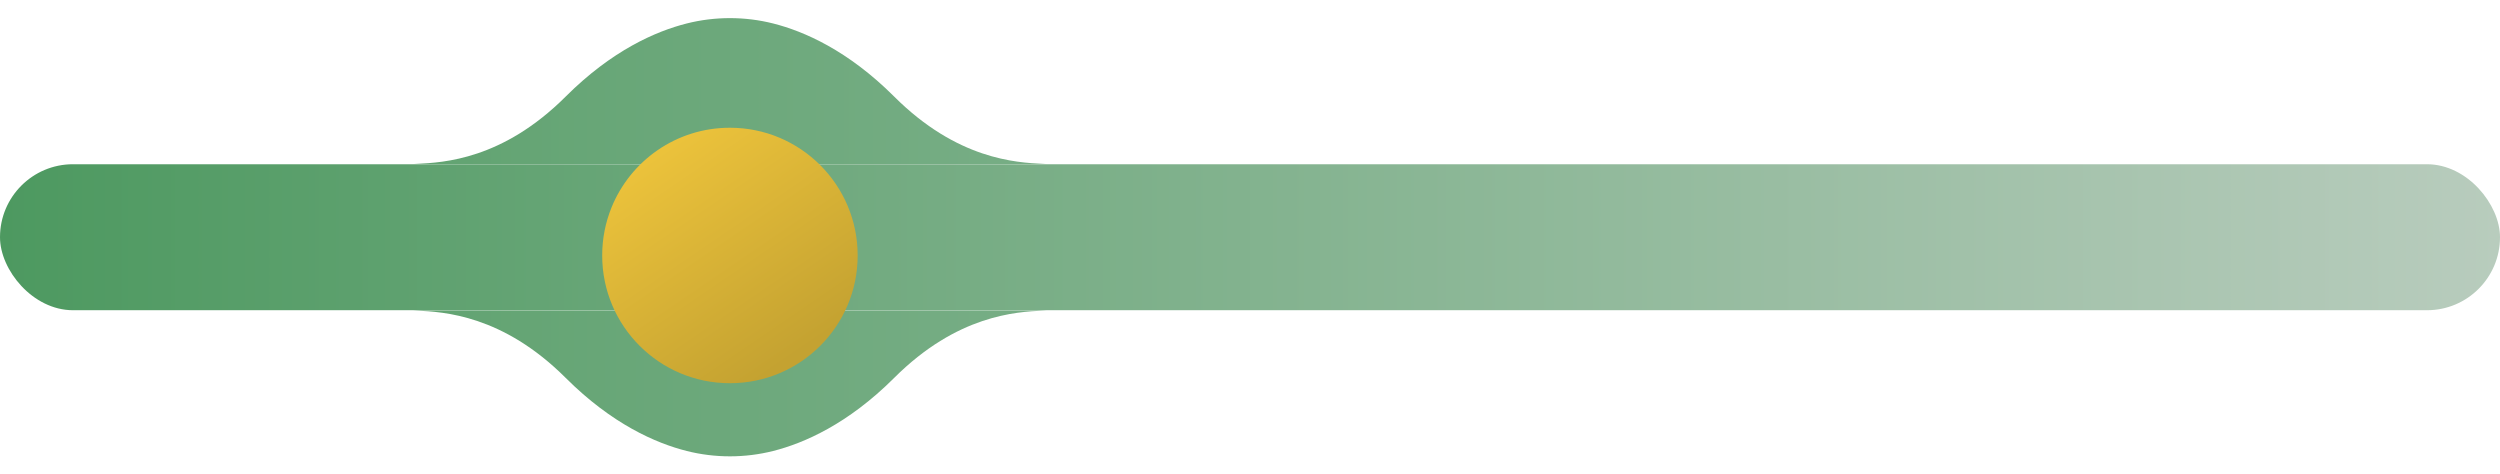
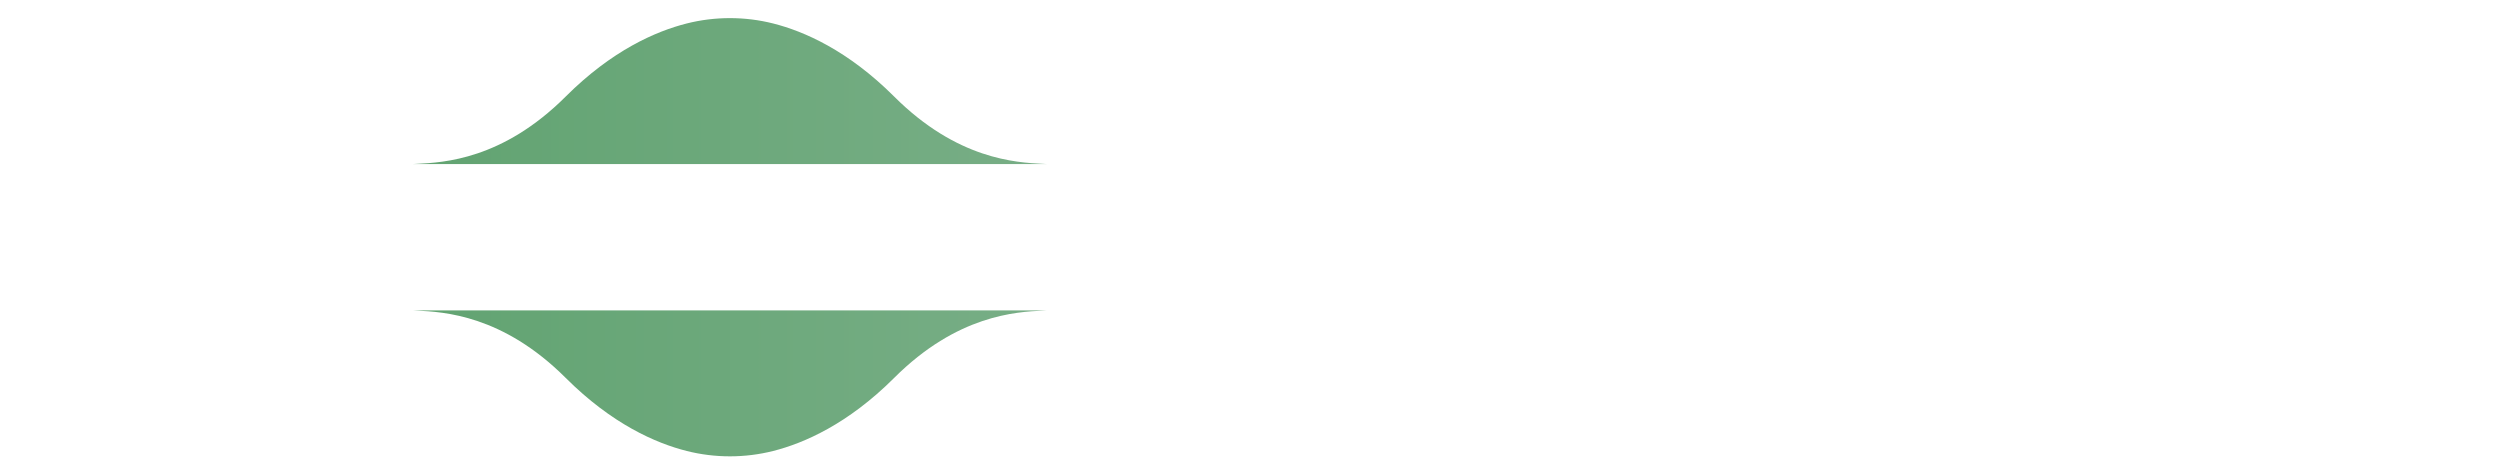
<svg xmlns="http://www.w3.org/2000/svg" width="137" height="26" viewBox="0 0 137 26" fill="none">
  <g clip-path="url(#clip0_1712_4448)">
-     <rect y="9" width="137" height="8" rx="4" fill="url(#paint0_linear_1712_4448)" />
    <path d="M57.363 17.01C57.403 17.01 57.403 17.008 57.363 17.01C57.3 17.014 57.232 17.017 57.161 17.021C55.687 17.094 52.459 17.255 49 20.709C46.467 23.239 44.058 24.286 42.371 24.713C40.825 25.105 39.175 25.105 37.629 24.713C35.942 24.286 33.533 23.239 31 20.709C27.541 17.255 24.313 17.094 22.839 17.021C22.768 17.017 22.7 17.014 22.637 17.01C22.597 17.008 22.597 17.01 22.637 17.01C34.968 17.01 44.897 17.01 57.363 17.01Z" fill="url(#paint1_linear_1712_4448)" />
    <path d="M57.363 8.99C57.3 8.986 57.232 8.983 57.161 8.979C55.687 8.906 52.459 8.745 49 5.291C46.467 2.761 44.058 1.714 42.371 1.287C40.825 0.895 39.175 0.895 37.629 1.287C35.942 1.714 33.533 2.761 31 5.291C27.541 8.745 24.313 8.906 22.839 8.979C22.768 8.983 22.7 8.986 22.637 8.99C34.892 8.99 45.281 8.99 57.363 8.99Z" fill="url(#paint2_linear_1712_4448)" />
    <path d="M22.637 8.99C22.597 8.992 22.597 8.99 22.637 8.99V8.99Z" fill="url(#paint3_linear_1712_4448)" />
-     <path d="M57.363 8.99C57.403 8.99 57.403 8.992 57.363 8.99V8.99Z" fill="url(#paint4_linear_1712_4448)" />
    <g filter="url(#filter0_d_1712_4448)">
-       <path d="M47 13C47 16.866 43.866 20 40 20C36.134 20 33 16.866 33 13C33 12.072 33.181 11.186 33.509 10.375C34.547 7.81 37.062 6 40 6C43.866 6 47 9.134 47 13Z" fill="url(#paint5_linear_1712_4448)" />
-     </g>
+       </g>
  </g>
  <defs>
    <filter id="filter0_d_1712_4448" x="33" y="6" width="14" height="15" filterUnits="userSpaceOnUse" color-interpolation-filters="sRGB">
      <feFlood flood-opacity="0" result="BackgroundImageFix" />
      <feColorMatrix in="SourceAlpha" type="matrix" values="0 0 0 0 0 0 0 0 0 0 0 0 0 0 0 0 0 0 127 0" result="hardAlpha" />
      <feOffset dy="1" />
      <feComposite in2="hardAlpha" operator="out" />
      <feColorMatrix type="matrix" values="0 0 0 0 0.78 0 0 0 0 0.647 0 0 0 0 0.196 0 0 0 1 0" />
      <feBlend mode="multiply" in2="BackgroundImageFix" result="effect1_dropShadow_1712_4448" />
      <feBlend mode="normal" in="SourceGraphic" in2="effect1_dropShadow_1712_4448" result="shape" />
    </filter>
    <linearGradient id="paint0_linear_1712_4448" x1="137" y1="17" x2="-7.63039e-07" y2="17" gradientUnits="userSpaceOnUse">
      <stop stop-color="#B8CCBD" />
      <stop offset="1" stop-color="#4D9960" />
    </linearGradient>
    <linearGradient id="paint1_linear_1712_4448" x1="22" y1="25" x2="58" y2="25" gradientUnits="userSpaceOnUse">
      <stop stop-color="#61A371" />
      <stop offset="1" stop-color="#78AE86" />
    </linearGradient>
    <linearGradient id="paint2_linear_1712_4448" x1="22" y1="25" x2="58" y2="25" gradientUnits="userSpaceOnUse">
      <stop stop-color="#61A371" />
      <stop offset="1" stop-color="#78AE86" />
    </linearGradient>
    <linearGradient id="paint3_linear_1712_4448" x1="22" y1="25" x2="58" y2="25" gradientUnits="userSpaceOnUse">
      <stop stop-color="#61A371" />
      <stop offset="1" stop-color="#78AE86" />
    </linearGradient>
    <linearGradient id="paint4_linear_1712_4448" x1="22" y1="25" x2="58" y2="25" gradientUnits="userSpaceOnUse">
      <stop stop-color="#61A371" />
      <stop offset="1" stop-color="#78AE86" />
    </linearGradient>
    <linearGradient id="paint5_linear_1712_4448" x1="36" y1="7.5" x2="43.5" y2="18.5" gradientUnits="userSpaceOnUse">
      <stop stop-color="#EBC23B" />
      <stop offset="1" stop-color="#C4A231" />
    </linearGradient>
    <clipPath id="clip0_1712_4448">
      <rect width="137" height="26" fill="white" />
    </clipPath>
  </defs>
</svg>